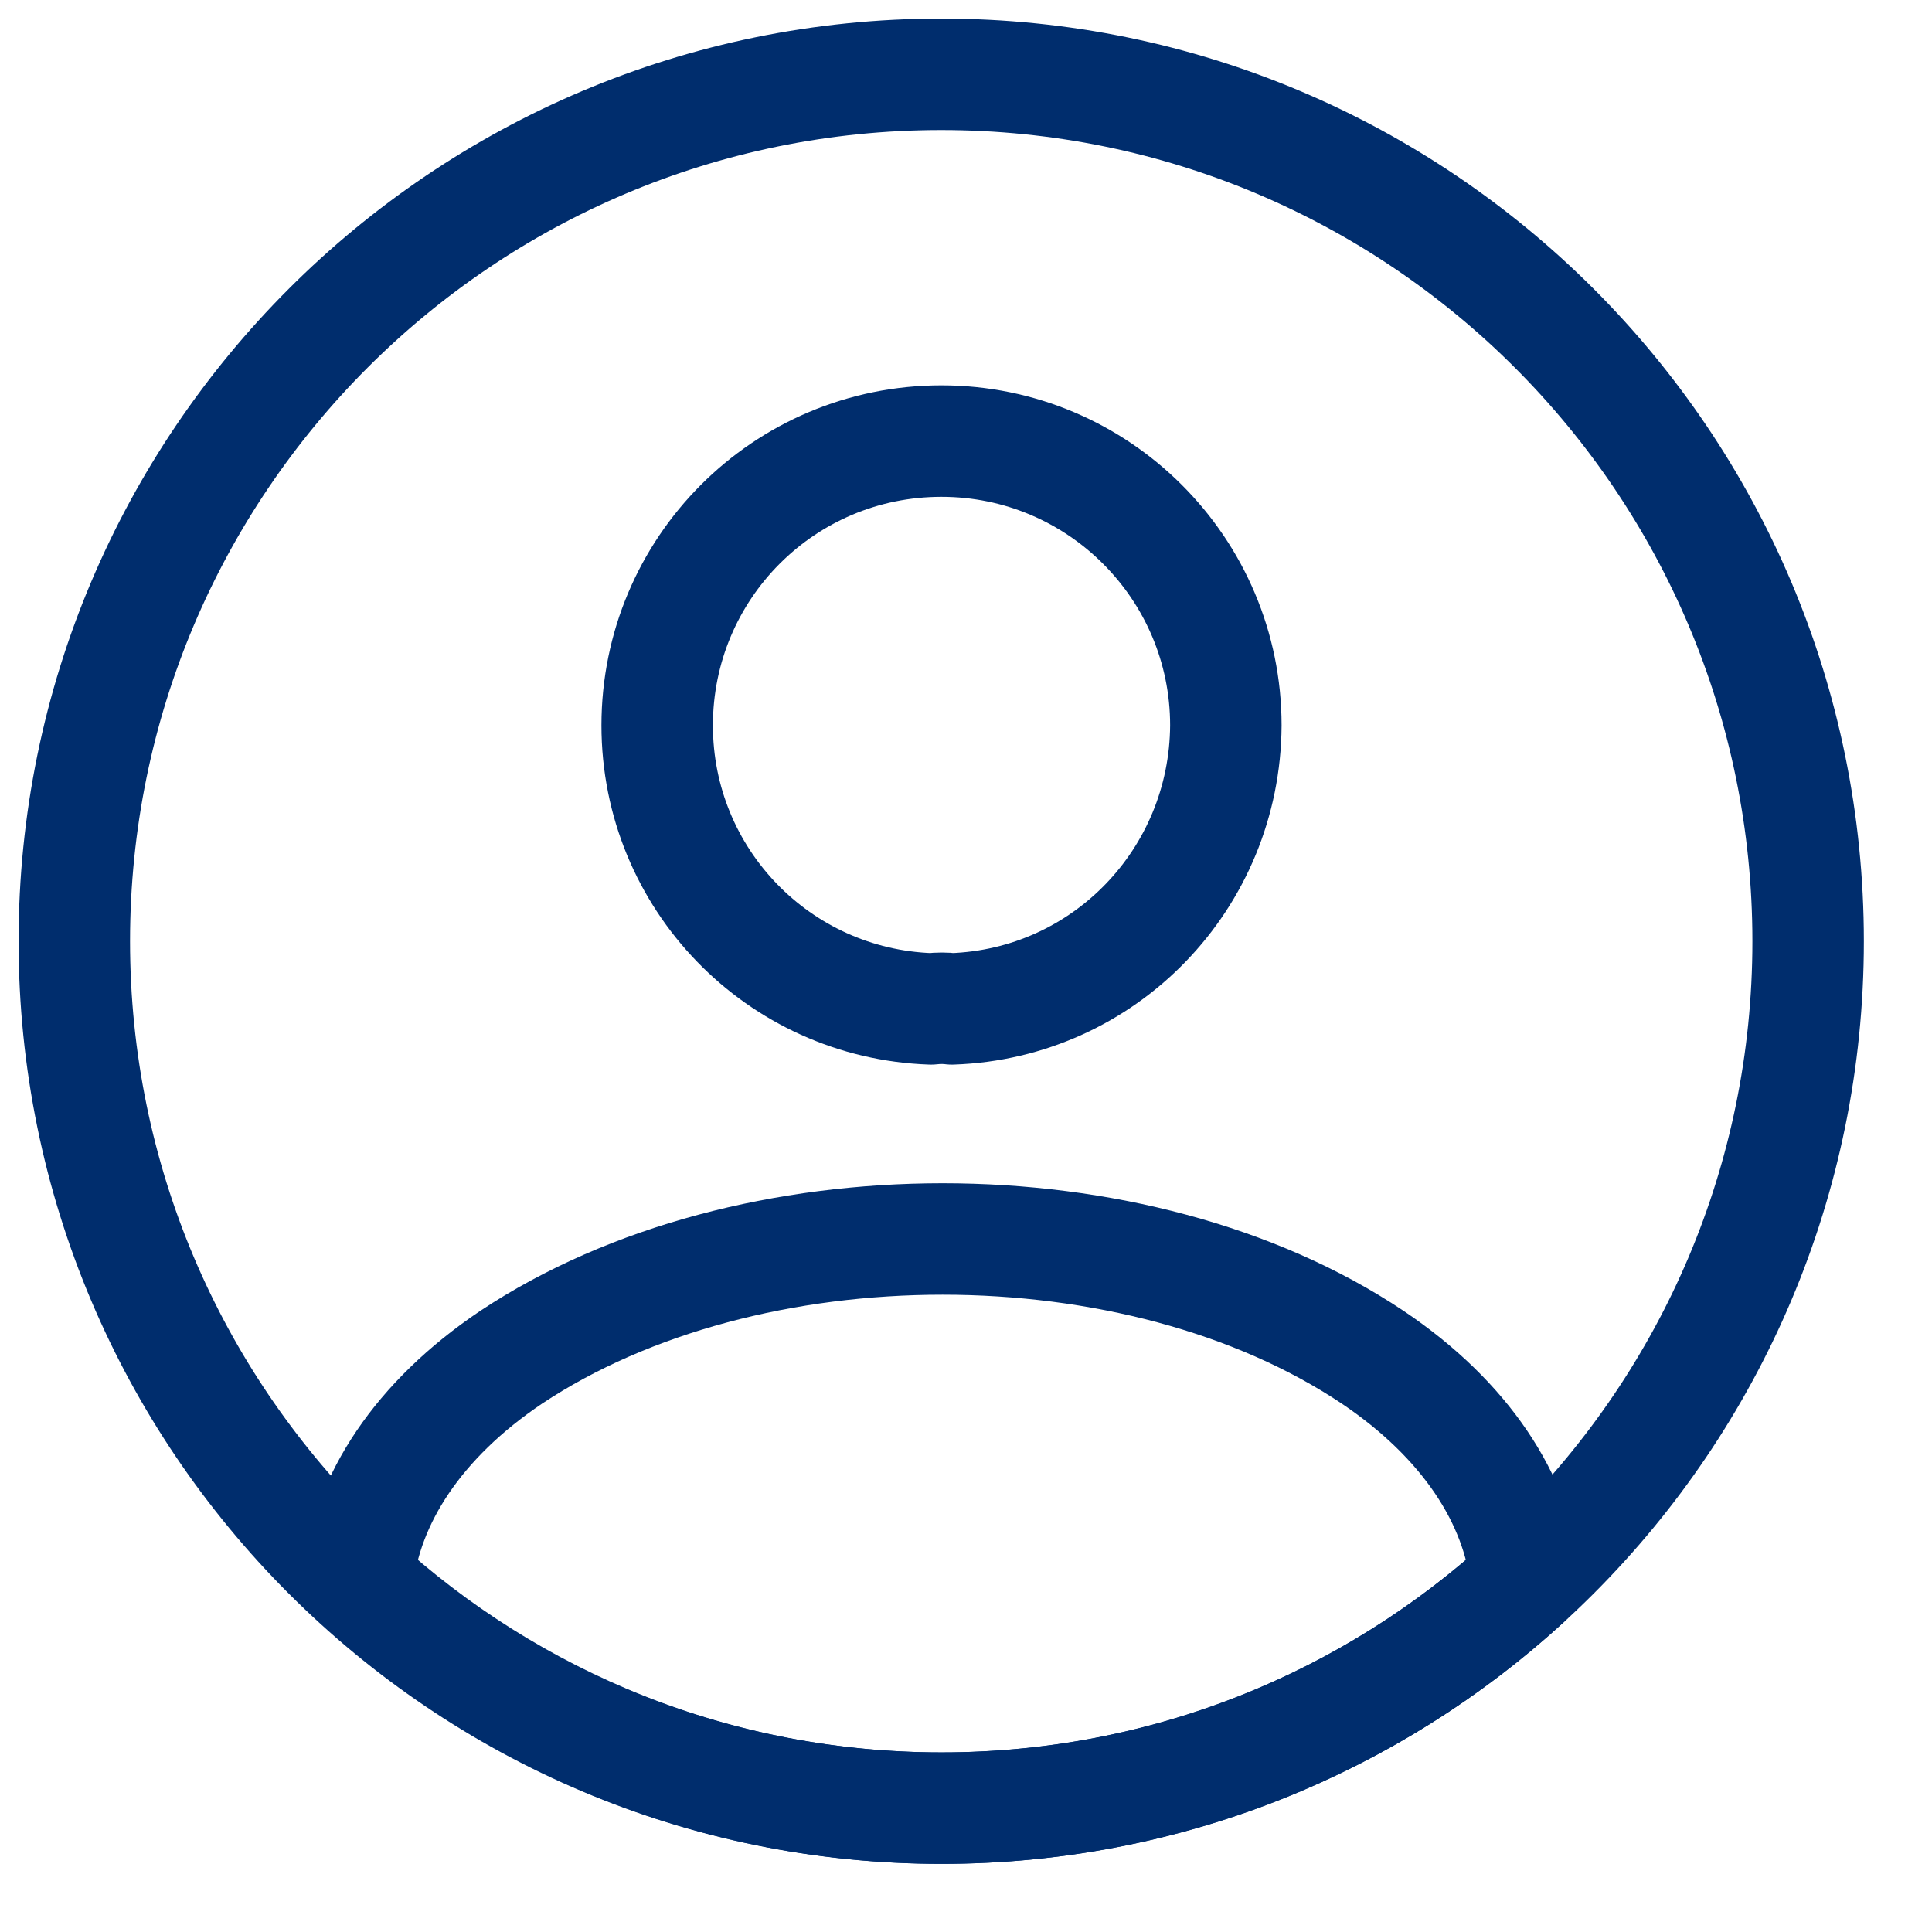
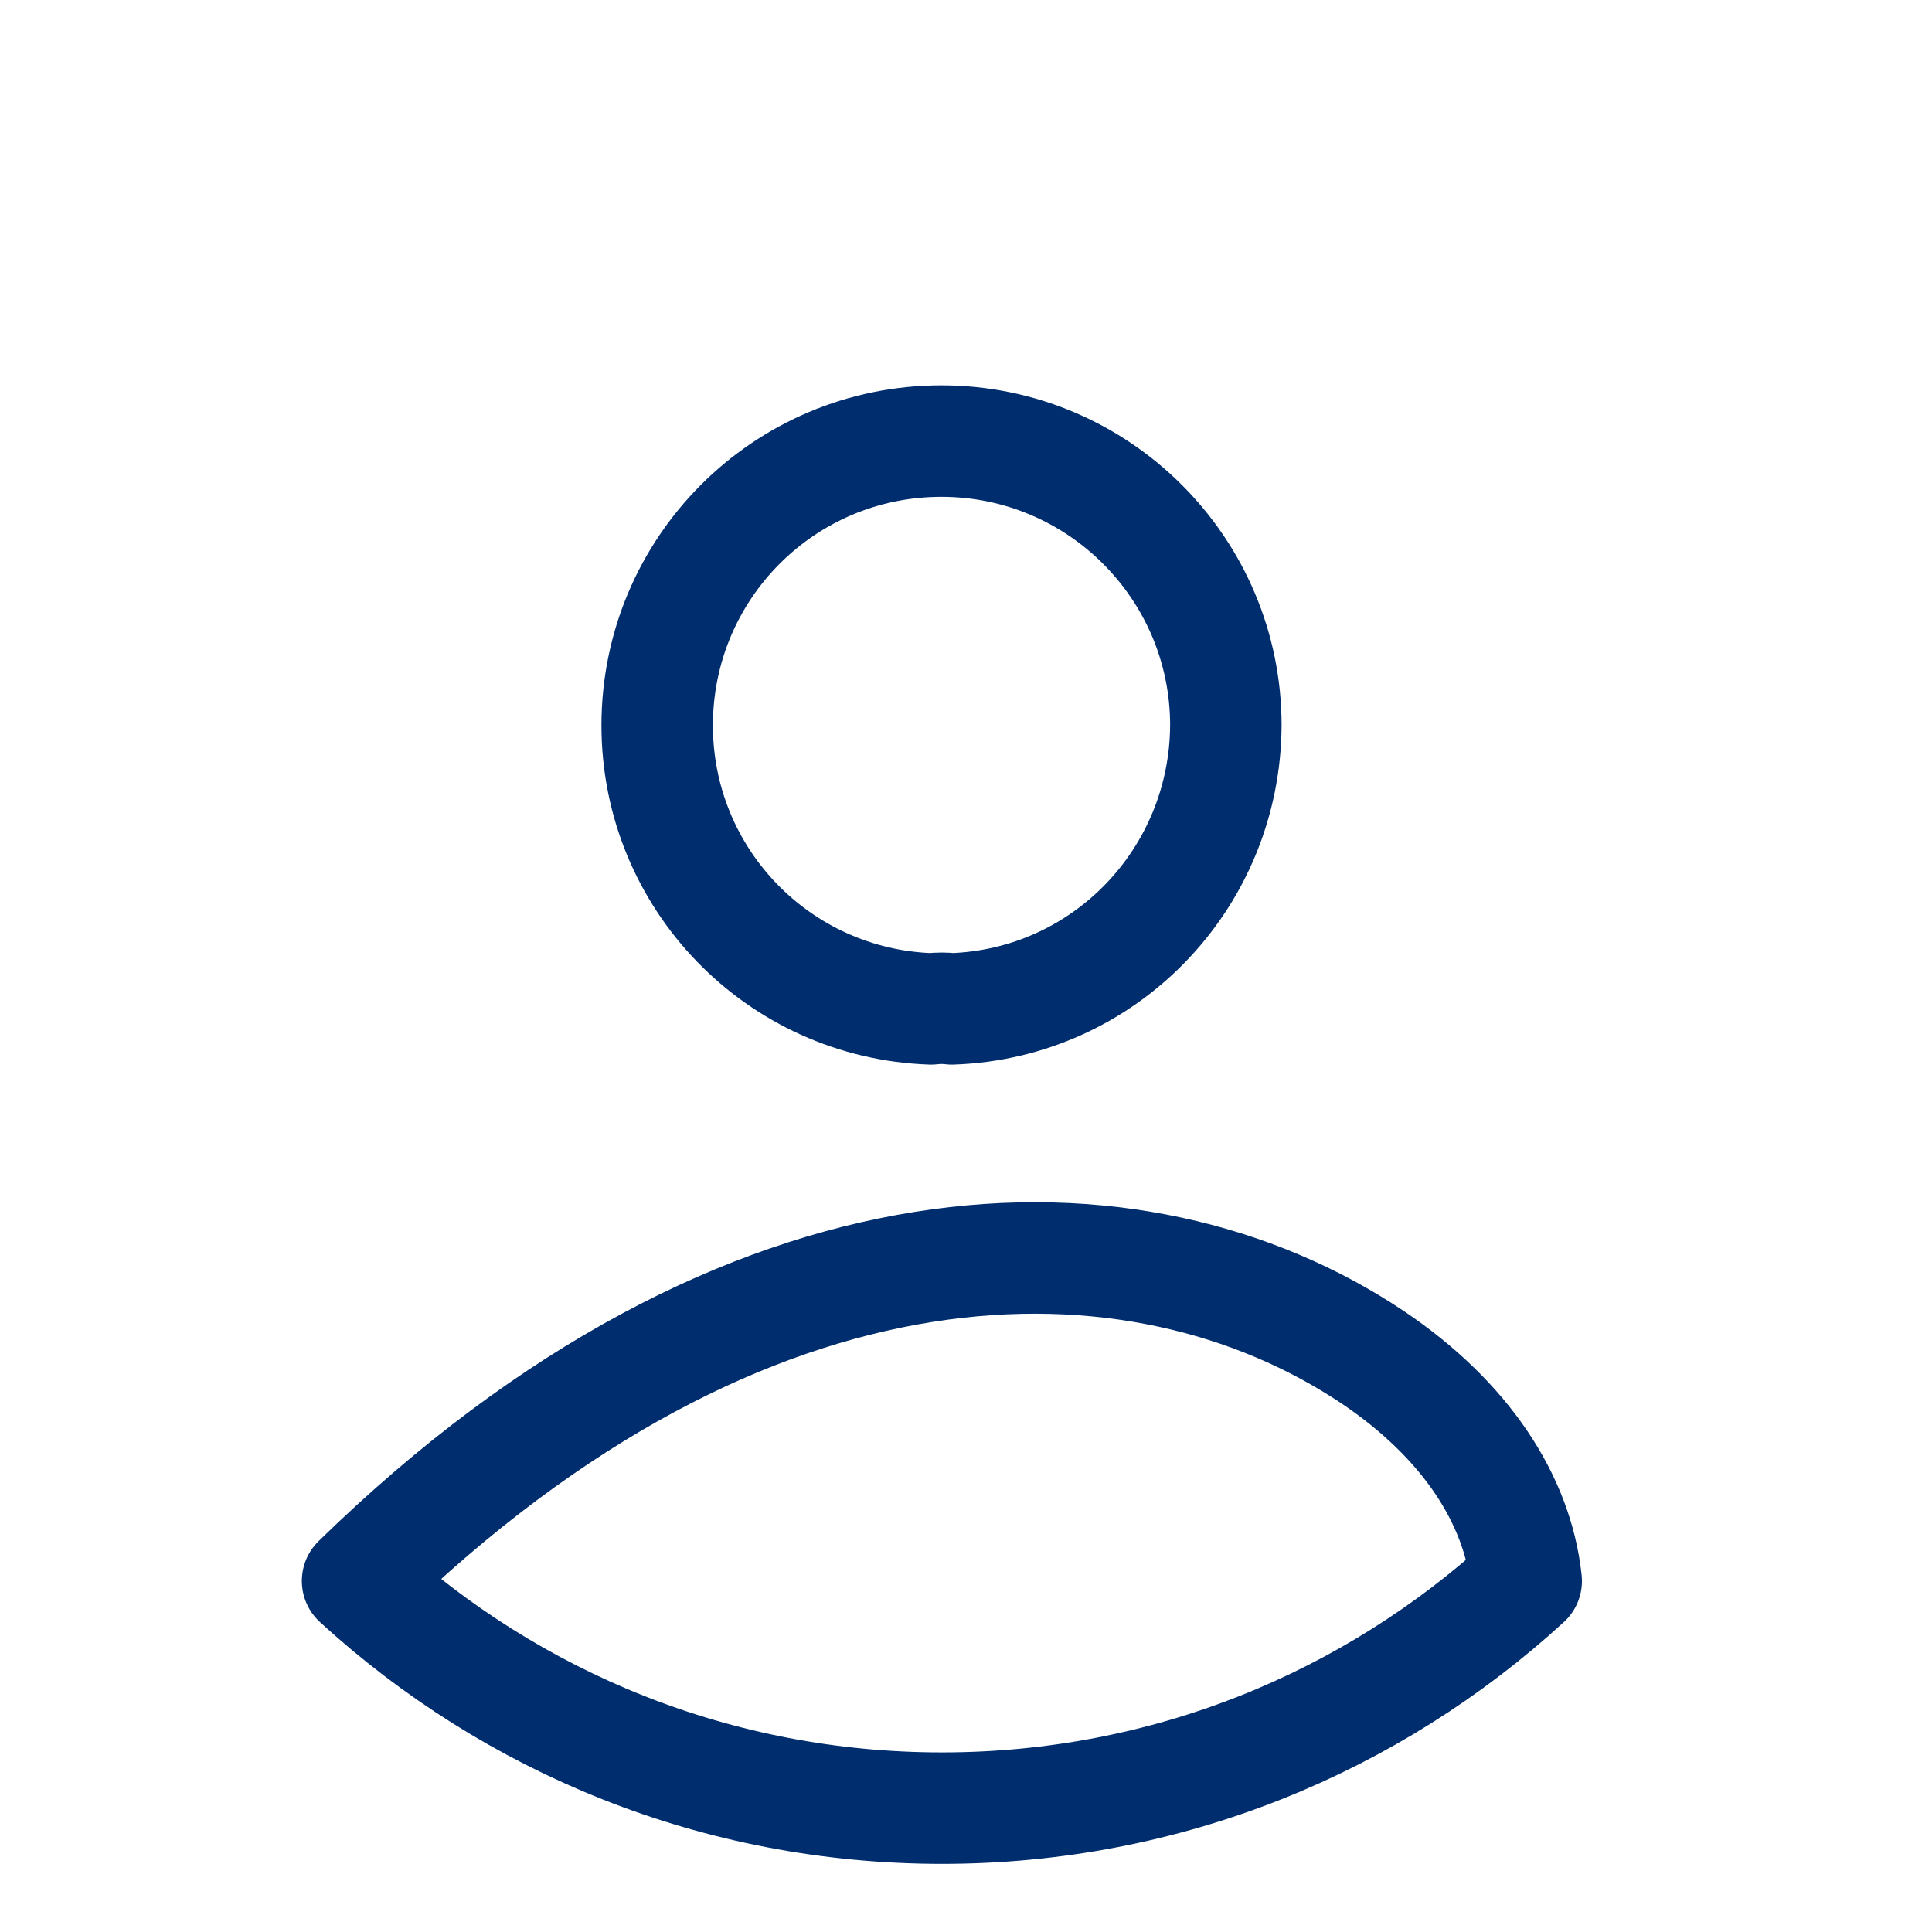
<svg xmlns="http://www.w3.org/2000/svg" width="26" height="26" viewBox="0 0 26 26" fill="none">
-   <path d="M12.667 24.333C19.11 24.333 24.333 19.11 24.333 12.667C24.333 6.223 19.11 1 12.667 1C6.223 1 1 6.223 1 12.667C1 19.11 6.223 24.333 12.667 24.333Z" stroke="#002D6D" stroke-width="1.5" stroke-linecap="round" stroke-linejoin="round" />
-   <path d="M20.539 21.276C18.462 23.178 15.709 24.333 12.676 24.333C9.643 24.333 6.889 23.178 4.812 21.276C4.929 20.18 5.629 19.106 6.878 18.266C10.074 16.143 15.301 16.143 18.474 18.266C19.723 19.106 20.422 20.18 20.539 21.276Z" stroke="#002D6D" stroke-width="1.5" stroke-linecap="round" stroke-linejoin="round" />
+   <path d="M20.539 21.276C18.462 23.178 15.709 24.333 12.676 24.333C9.643 24.333 6.889 23.178 4.812 21.276C10.074 16.143 15.301 16.143 18.474 18.266C19.723 19.106 20.422 20.18 20.539 21.276Z" stroke="#002D6D" stroke-width="1.5" stroke-linecap="round" stroke-linejoin="round" />
  <path d="M12.81 13.577C12.729 13.566 12.624 13.566 12.53 13.577C10.477 13.507 8.844 11.827 8.844 9.762C8.844 7.651 10.547 5.936 12.67 5.936C14.782 5.936 16.497 7.651 16.497 9.762C16.485 11.827 14.864 13.507 12.81 13.577Z" stroke="#002D6D" stroke-width="1.5" stroke-linecap="round" stroke-linejoin="round" />
</svg>